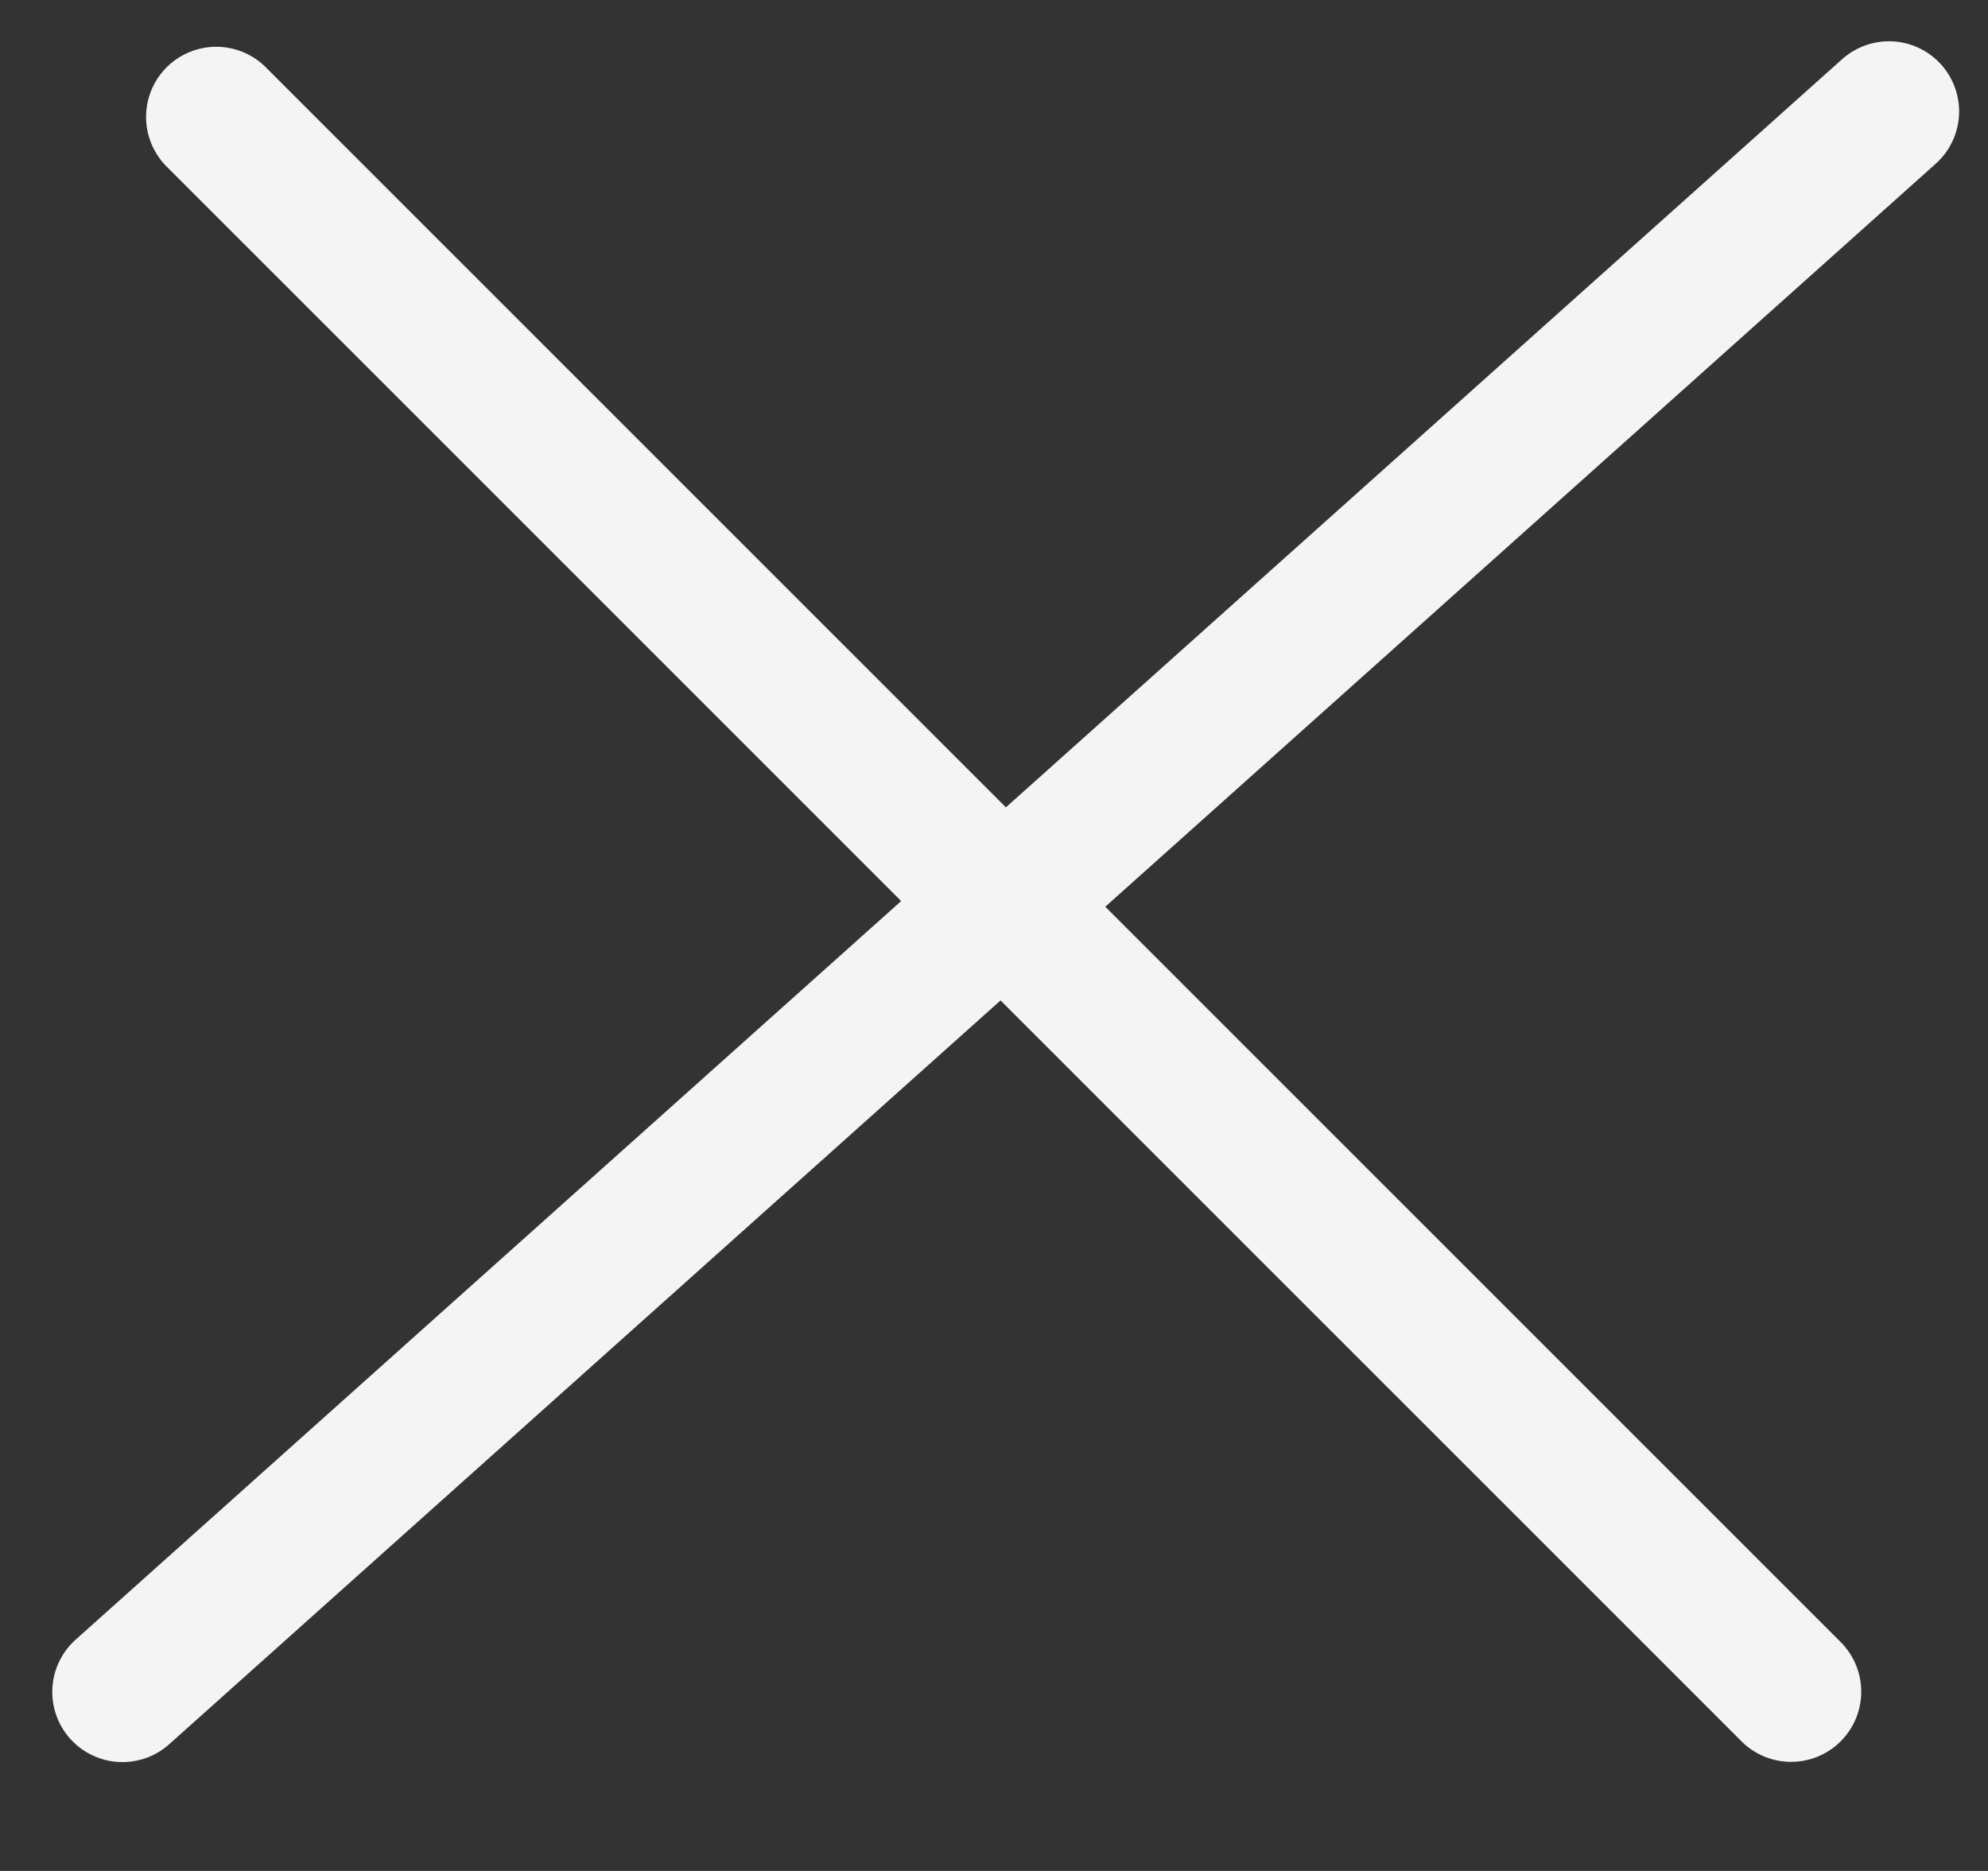
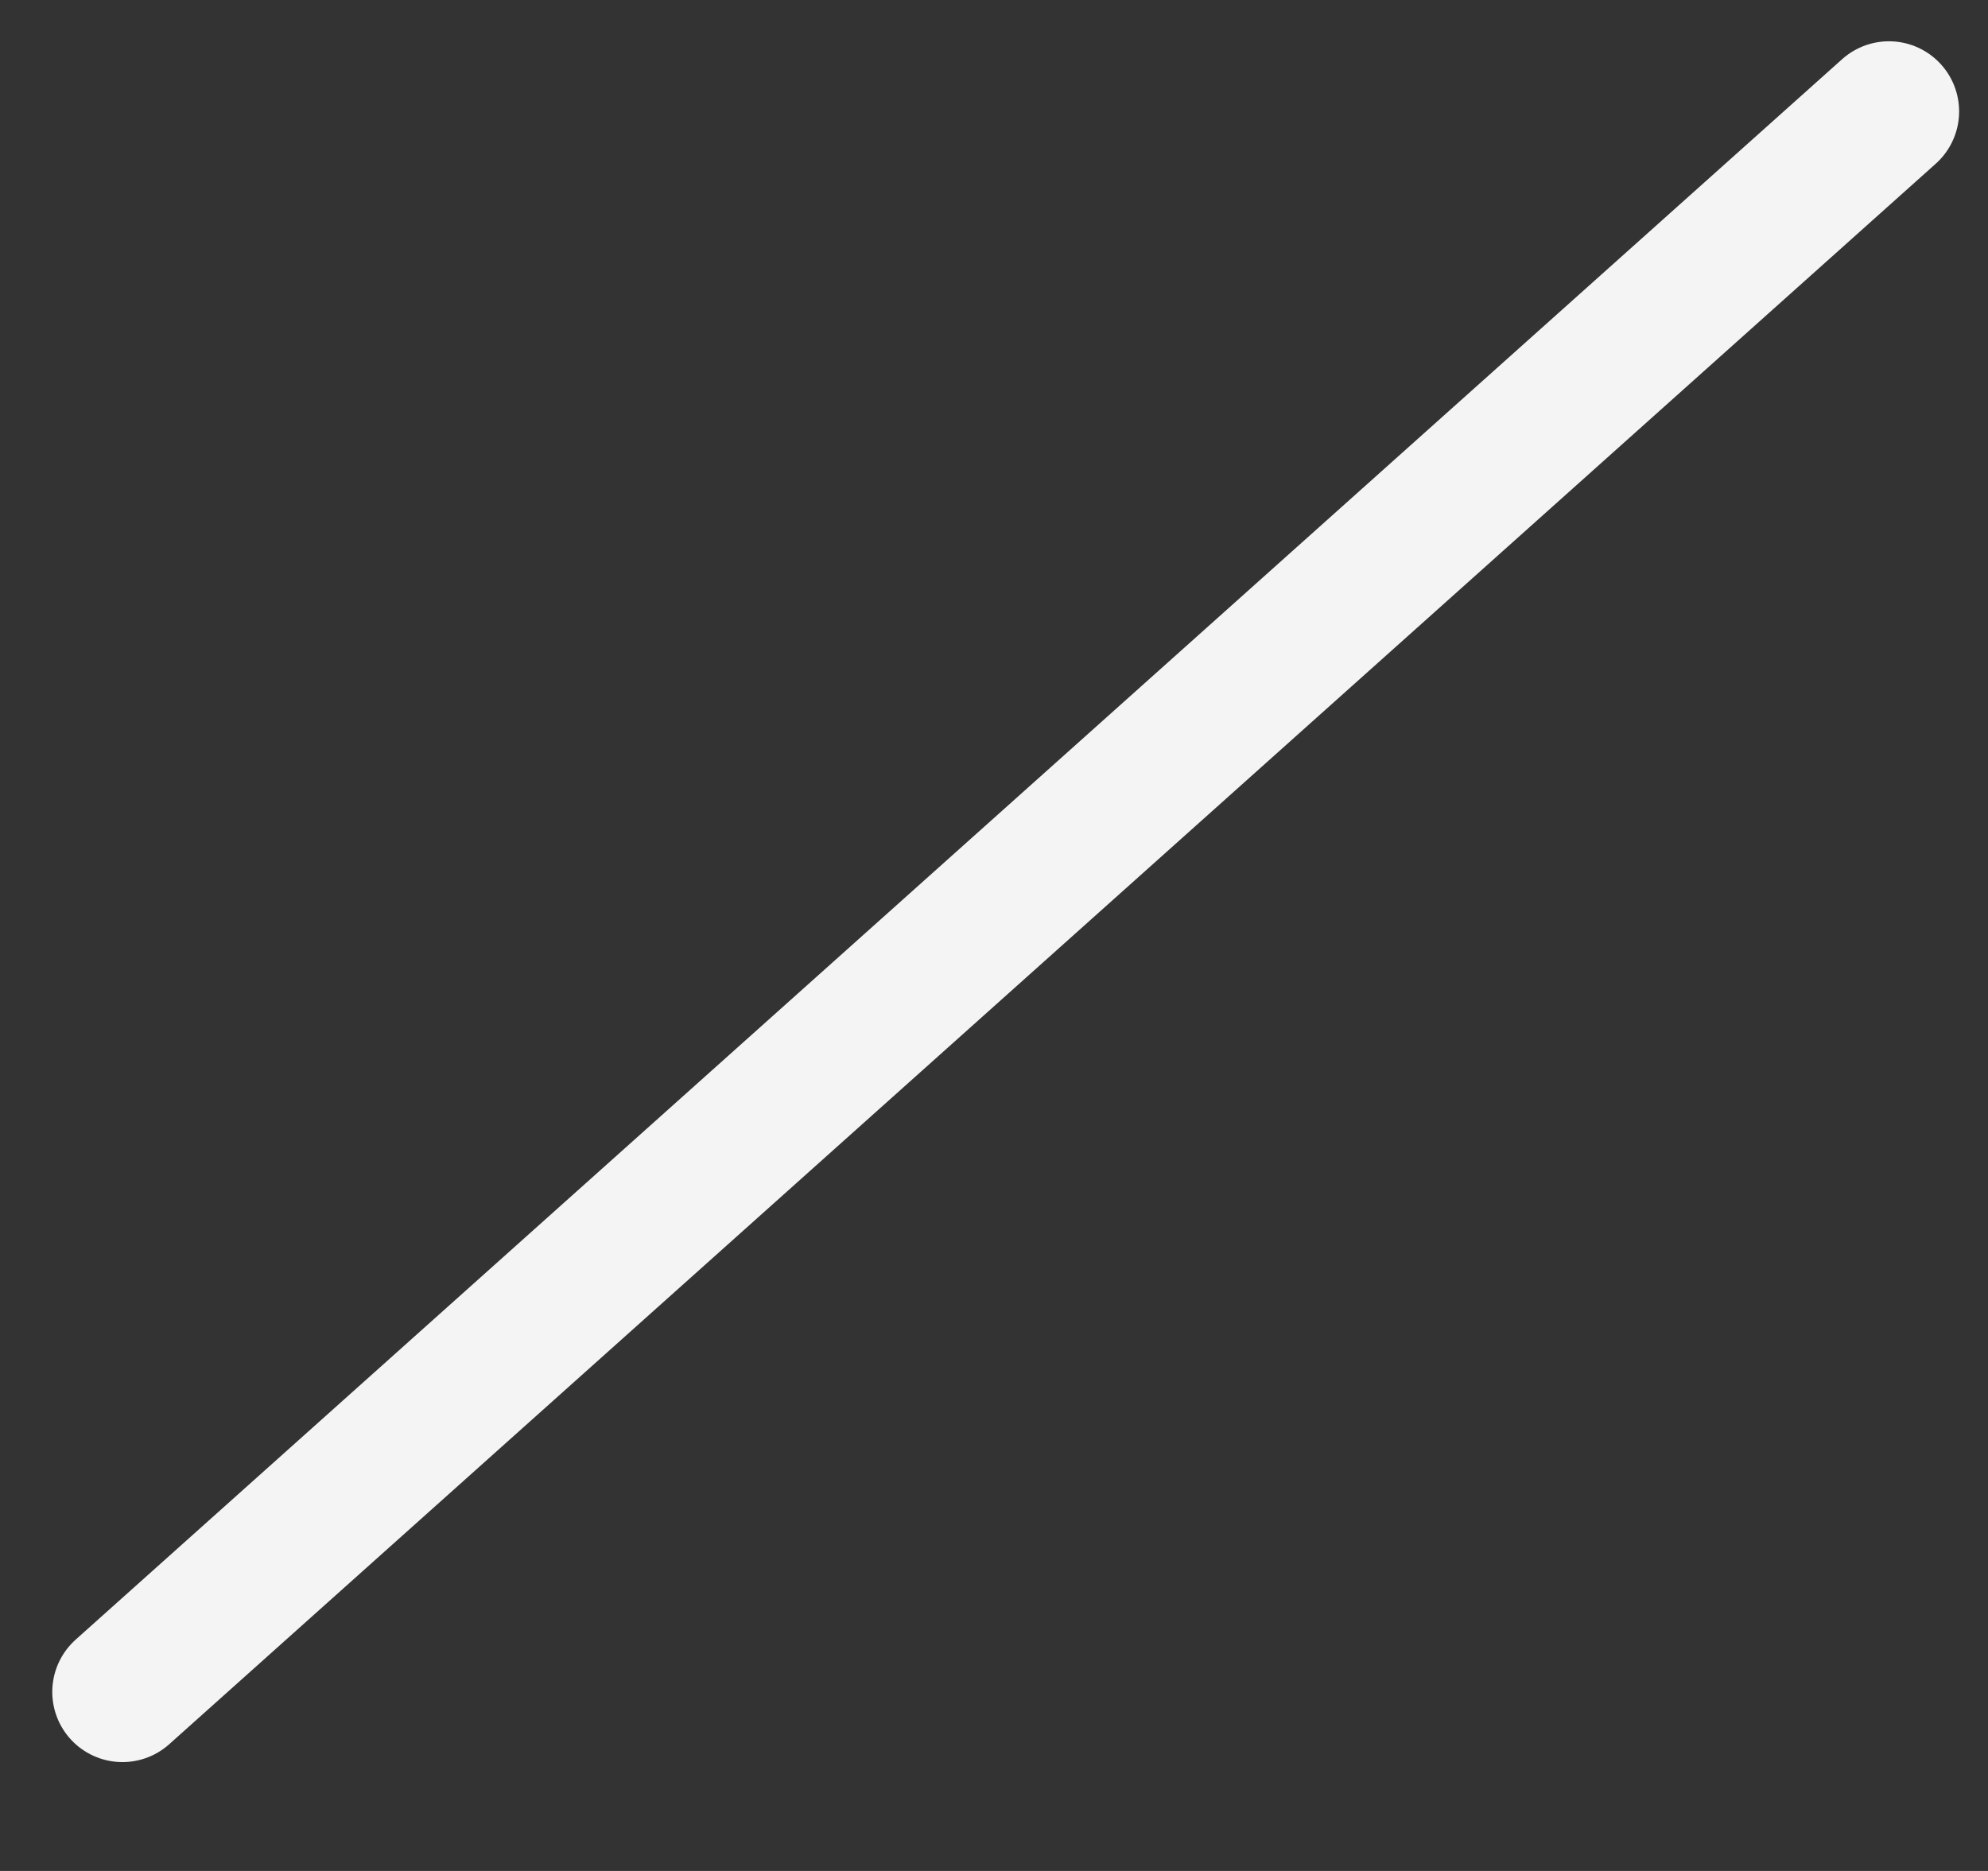
<svg xmlns="http://www.w3.org/2000/svg" width="17" height="16" viewBox="0 0 17 16" fill="none">
  <rect x="0" y="0" width="17" height="16" fill="#333333" stroke="none" />
-   <line x1="1.849" y1="1" x2="15.316" y2="14.467" stroke="#F4F4F4" stroke-width="1.2" stroke-linecap="round" />
  <line x1="1.047" y1="14.469" x2="16.153" y2="0.953" stroke="#F4F4F4" stroke-width="1.2" stroke-linecap="round" />
</svg>